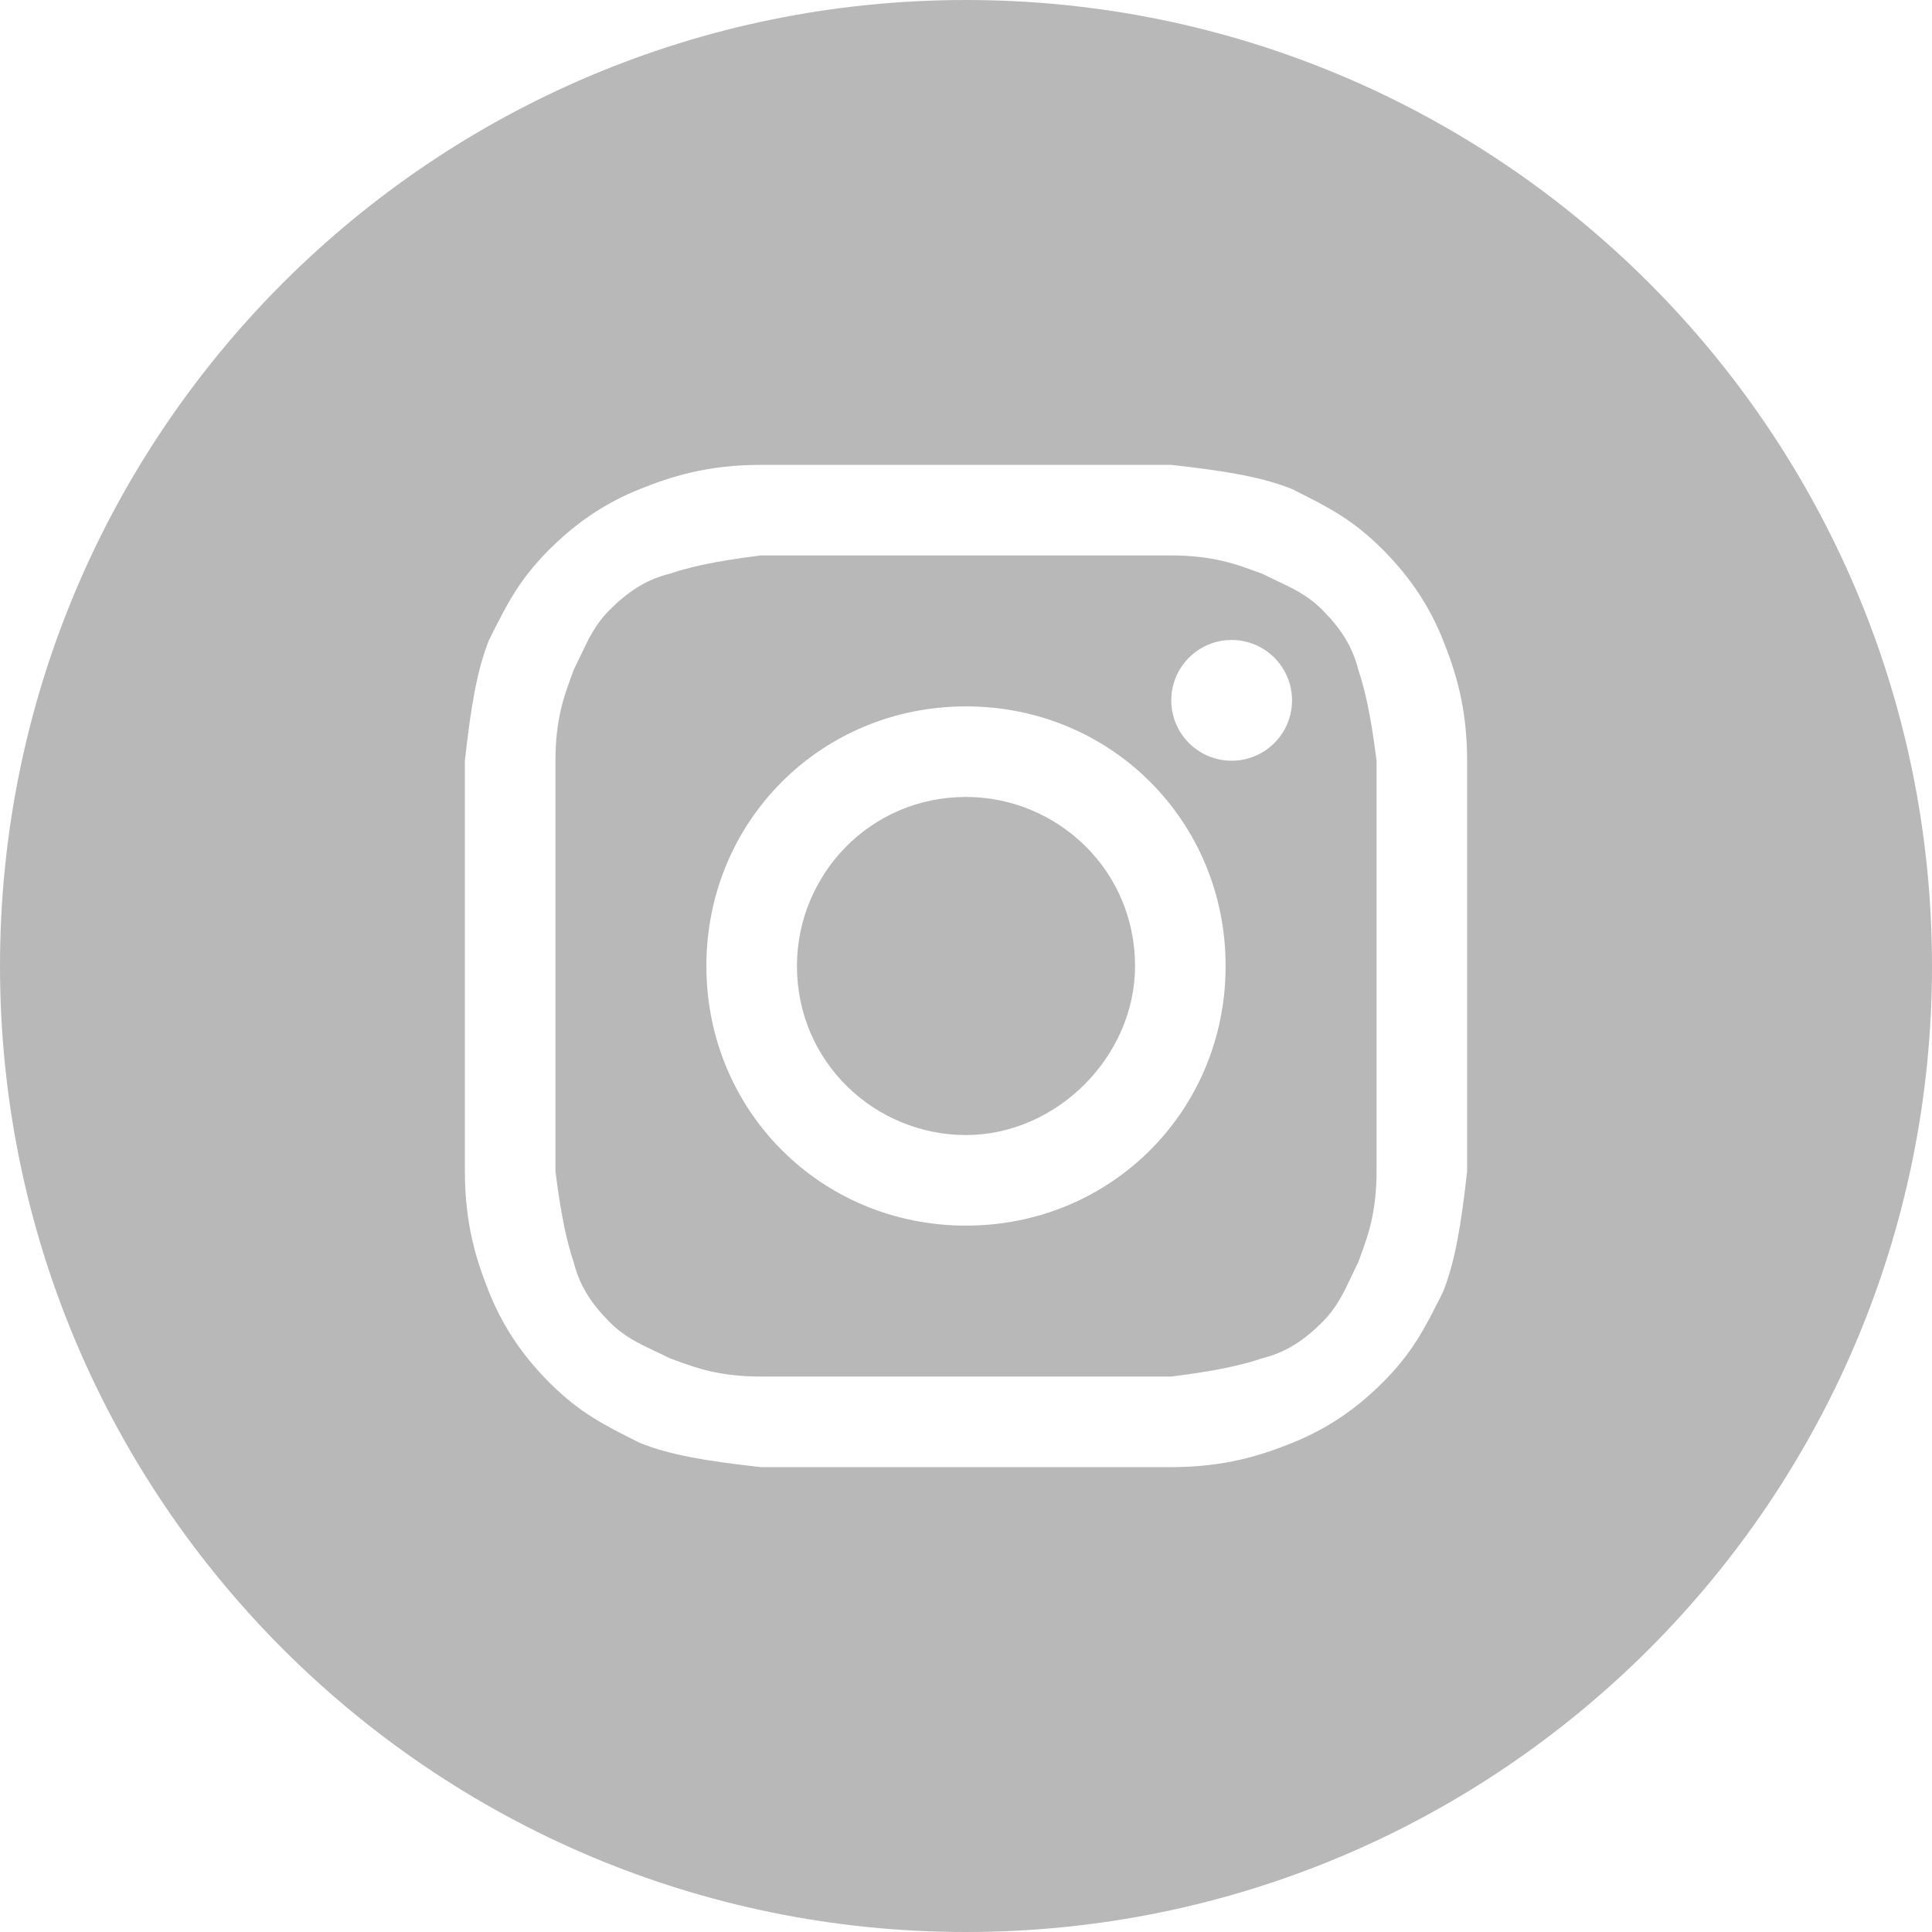
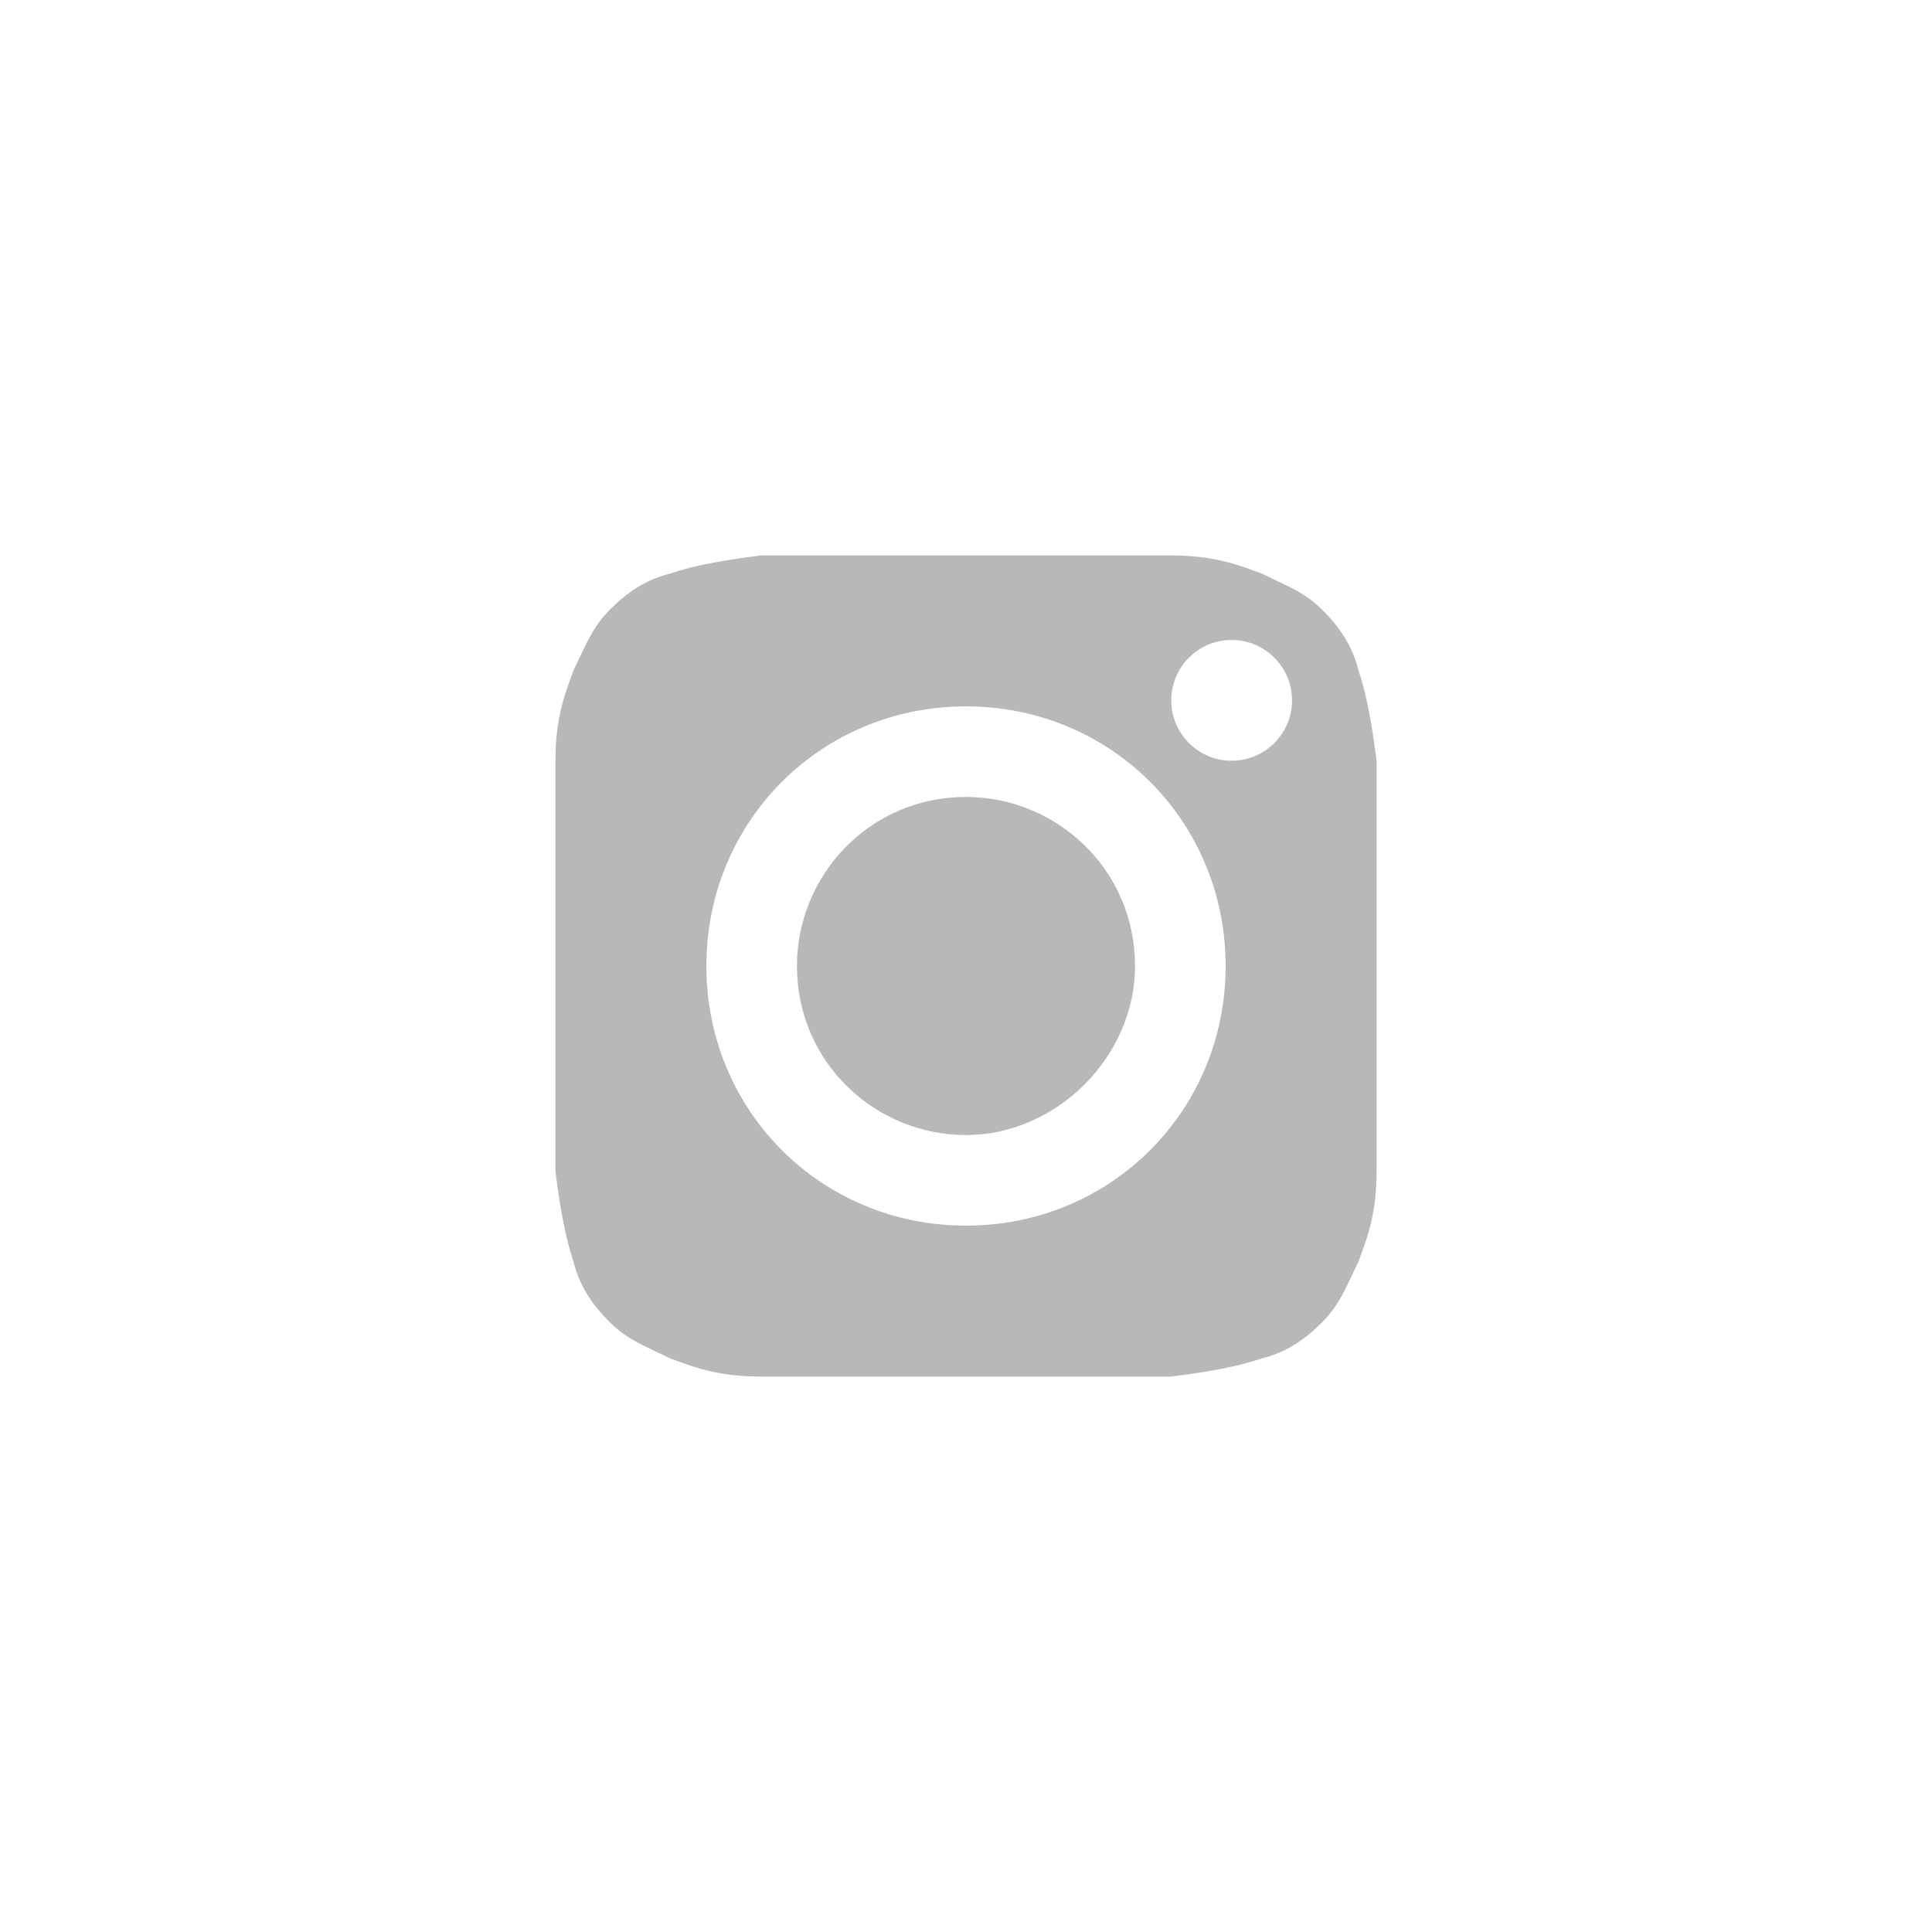
<svg xmlns="http://www.w3.org/2000/svg" width="100" height="100" viewBox="0 0 100 100" fill="none">
  <path d="M50 58.75C45.312 58.75 41.25 55 41.25 50C41.25 45.312 45 41.25 50 41.25C54.688 41.25 58.75 45 58.75 50C58.75 54.688 54.688 58.75 50 58.75Z" fill="#B8B8B8" />
  <path fill-rule="evenodd" clip-rule="evenodd" d="M60.625 28.75H39.375C36.875 29.062 35.625 29.375 34.688 29.688C33.438 30 32.5 30.625 31.562 31.562C30.821 32.304 30.47 33.046 30.047 33.943C29.935 34.179 29.818 34.427 29.688 34.688C29.639 34.833 29.583 34.985 29.523 35.148C29.197 36.042 28.75 37.262 28.75 39.375V60.625C29.062 63.125 29.375 64.375 29.688 65.312C30 66.562 30.625 67.5 31.562 68.438C32.304 69.179 33.046 69.53 33.943 69.954C34.179 70.065 34.427 70.182 34.688 70.312C34.833 70.361 34.985 70.417 35.148 70.477C36.042 70.803 37.262 71.25 39.375 71.25H60.625C63.125 70.938 64.375 70.625 65.312 70.312C66.562 70 67.5 69.375 68.438 68.438C69.179 67.696 69.53 66.954 69.954 66.057C70.065 65.821 70.182 65.573 70.312 65.312C70.361 65.168 70.417 65.015 70.477 64.852C70.803 63.958 71.25 62.738 71.25 60.625V39.375C70.938 36.875 70.625 35.625 70.312 34.688C70 33.438 69.375 32.5 68.438 31.562C67.696 30.821 66.954 30.47 66.057 30.047C65.821 29.935 65.573 29.818 65.312 29.688C65.168 29.639 65.015 29.583 64.852 29.523C63.958 29.197 62.738 28.75 60.625 28.75ZM50 36.562C42.5 36.562 36.562 42.5 36.562 50C36.562 57.5 42.5 63.438 50 63.438C57.5 63.438 63.438 57.5 63.438 50C63.438 42.5 57.5 36.562 50 36.562ZM66.875 36.25C66.875 37.976 65.476 39.375 63.75 39.375C62.024 39.375 60.625 37.976 60.625 36.25C60.625 34.524 62.024 33.125 63.75 33.125C65.476 33.125 66.875 34.524 66.875 36.25Z" fill="#B8B8B8" />
-   <path fill-rule="evenodd" clip-rule="evenodd" d="M0 50C0 22.386 22.386 0 50 0C77.614 0 100 22.386 100 50C100 77.614 77.614 100 50 100C22.386 100 0 77.614 0 50ZM39.375 24.062H60.625C63.438 24.375 65.312 24.688 66.875 25.312C68.75 26.25 70 26.875 71.562 28.438C73.125 30 74.062 31.562 74.688 33.125C75.312 34.688 75.938 36.562 75.938 39.375V60.625C75.625 63.438 75.312 65.312 74.688 66.875C73.75 68.75 73.125 70 71.562 71.562C70 73.125 68.438 74.062 66.875 74.688C65.312 75.312 63.438 75.938 60.625 75.938H39.375C36.562 75.625 34.688 75.312 33.125 74.688C31.25 73.75 30 73.125 28.438 71.562C26.875 70 25.938 68.438 25.312 66.875C24.688 65.312 24.062 63.438 24.062 60.625V39.375C24.375 36.562 24.688 34.688 25.312 33.125C26.25 31.25 26.875 30 28.438 28.438C30 26.875 31.562 25.938 33.125 25.312C34.688 24.688 36.562 24.062 39.375 24.062Z" fill="#B8B8B8" />
</svg>